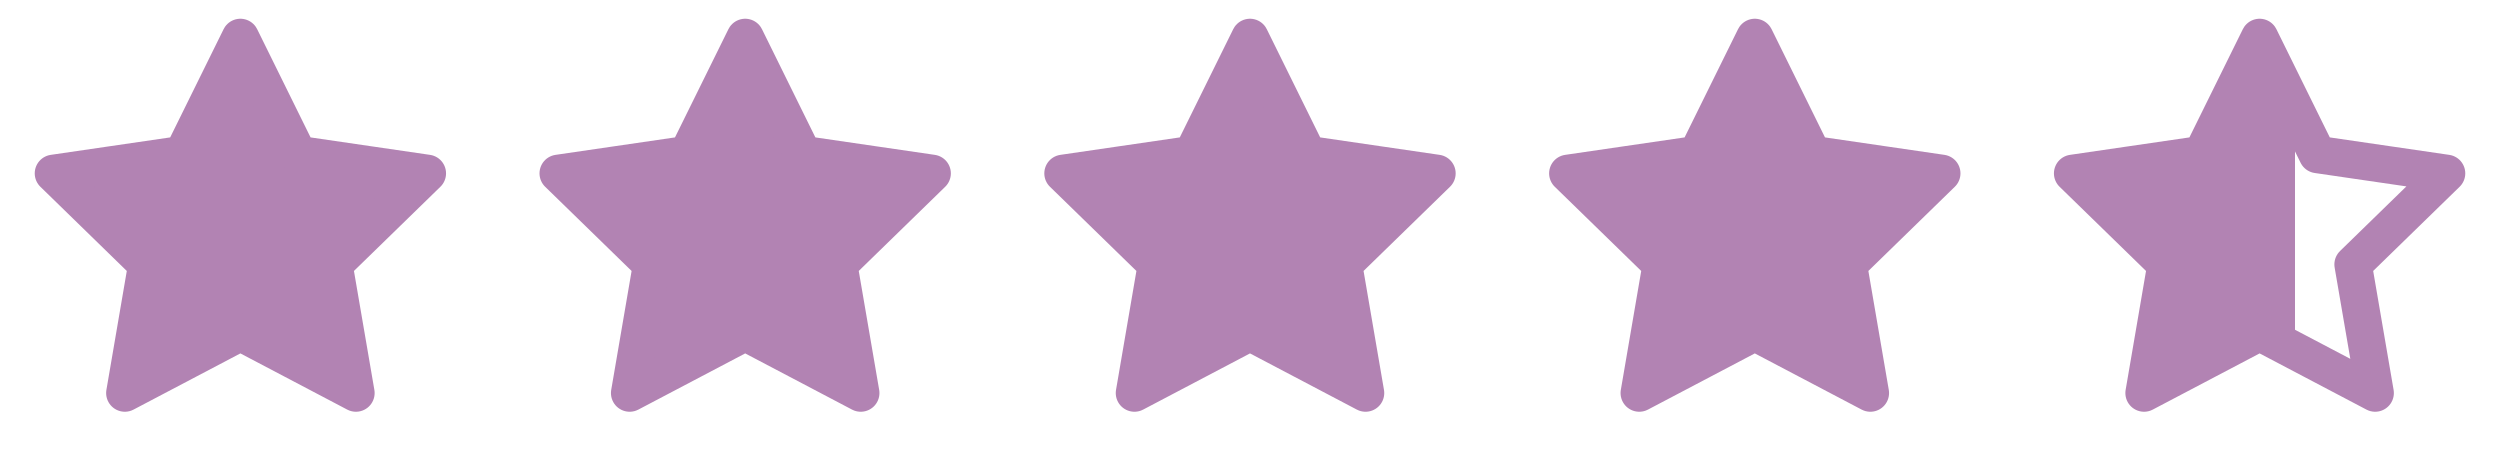
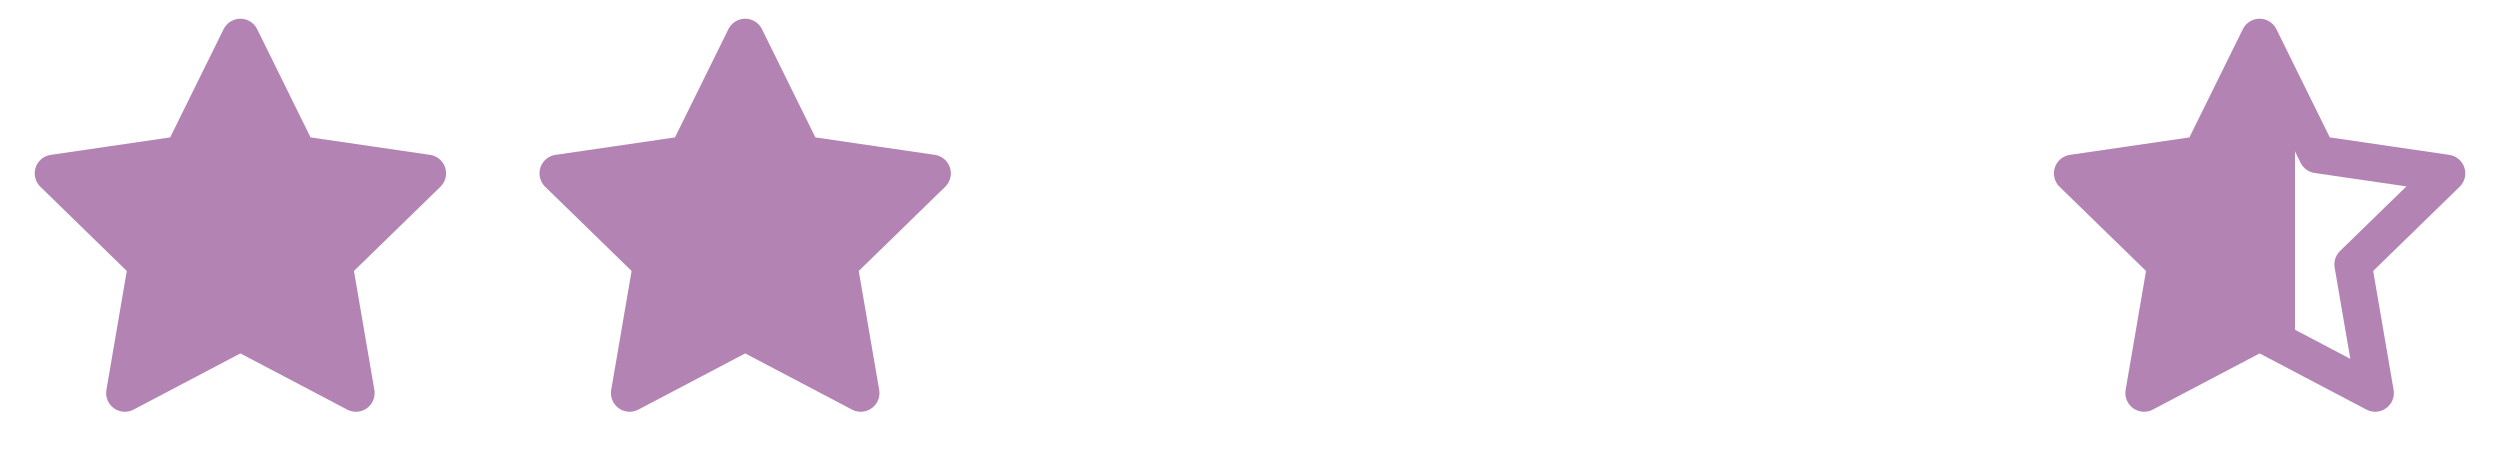
<svg xmlns="http://www.w3.org/2000/svg" fill="none" viewBox="0 0 78 14" height="14" width="78">
  <path stroke-linejoin="round" stroke-linecap="round" stroke-width="1.167" stroke="#B283B3" fill="#B283B3" d="M7.5 1.168L9.302 4.82L13.333 5.409L10.416 8.25L11.105 12.263L7.5 10.367L3.895 12.263L4.583 8.25L1.667 5.409L5.697 4.82L7.5 1.168Z" />
  <g clip-path="url(#clip0_2826_28164)">
    <path stroke-linejoin="round" stroke-linecap="round" stroke-width="1.167" stroke="#B283B3" fill="#B283B3" d="M23.25 1.168L25.052 4.82L29.083 5.409L26.166 8.25L26.855 12.263L23.25 10.367L19.645 12.263L20.333 8.25L17.416 5.409L21.447 4.82L23.25 1.168Z" />
  </g>
-   <path stroke-linejoin="round" stroke-linecap="round" stroke-width="1.167" stroke="#B283B3" fill="#B283B3" d="M39 1.168L40.802 4.82L44.833 5.409L41.916 8.25L42.605 12.263L39 10.367L35.395 12.263L36.083 8.25L33.166 5.409L37.197 4.82L39 1.168Z" />
  <g clip-path="url(#clip1_2826_28164)">
    <path stroke-linejoin="round" stroke-linecap="round" stroke-width="1.167" stroke="#B283B3" fill="#B283B3" d="M54.75 1.168L56.552 4.82L60.583 5.409L57.666 8.25L58.355 12.263L54.75 10.367L51.145 12.263L51.833 8.25L48.916 5.409L52.947 4.82L54.75 1.168Z" />
  </g>
  <path stroke-linejoin="round" stroke-linecap="round" stroke-width="1.167" stroke="#B283B3" fill="url(#paint0_linear_2826_28164)" d="M70.5 1.168L72.302 4.82L76.333 5.409L74.875 6.829L73.416 8.25L74.105 12.263L70.5 10.367L66.895 12.263L67.583 8.25L64.666 5.409L68.697 4.82L70.5 1.168Z" />
  <defs>
    <linearGradient gradientUnits="userSpaceOnUse" y2="6.126" x2="73.125" y1="6.126" x1="66.562" id="paint0_linear_2826_28164">
      <stop stop-color="#B283B3" />
      <stop stop-color="#B283B3" offset="0.77" />
      <stop stop-opacity="0" stop-color="#B283B3" offset="0.77" />
    </linearGradient>
    <clipPath id="clip0_2826_28164">
      <rect transform="translate(16.25)" fill="white" height="14" width="14" />
    </clipPath>
    <clipPath id="clip1_2826_28164">
-       <rect transform="translate(47.75)" fill="white" height="14" width="14" />
-     </clipPath>
+       </clipPath>
  </defs>
</svg>